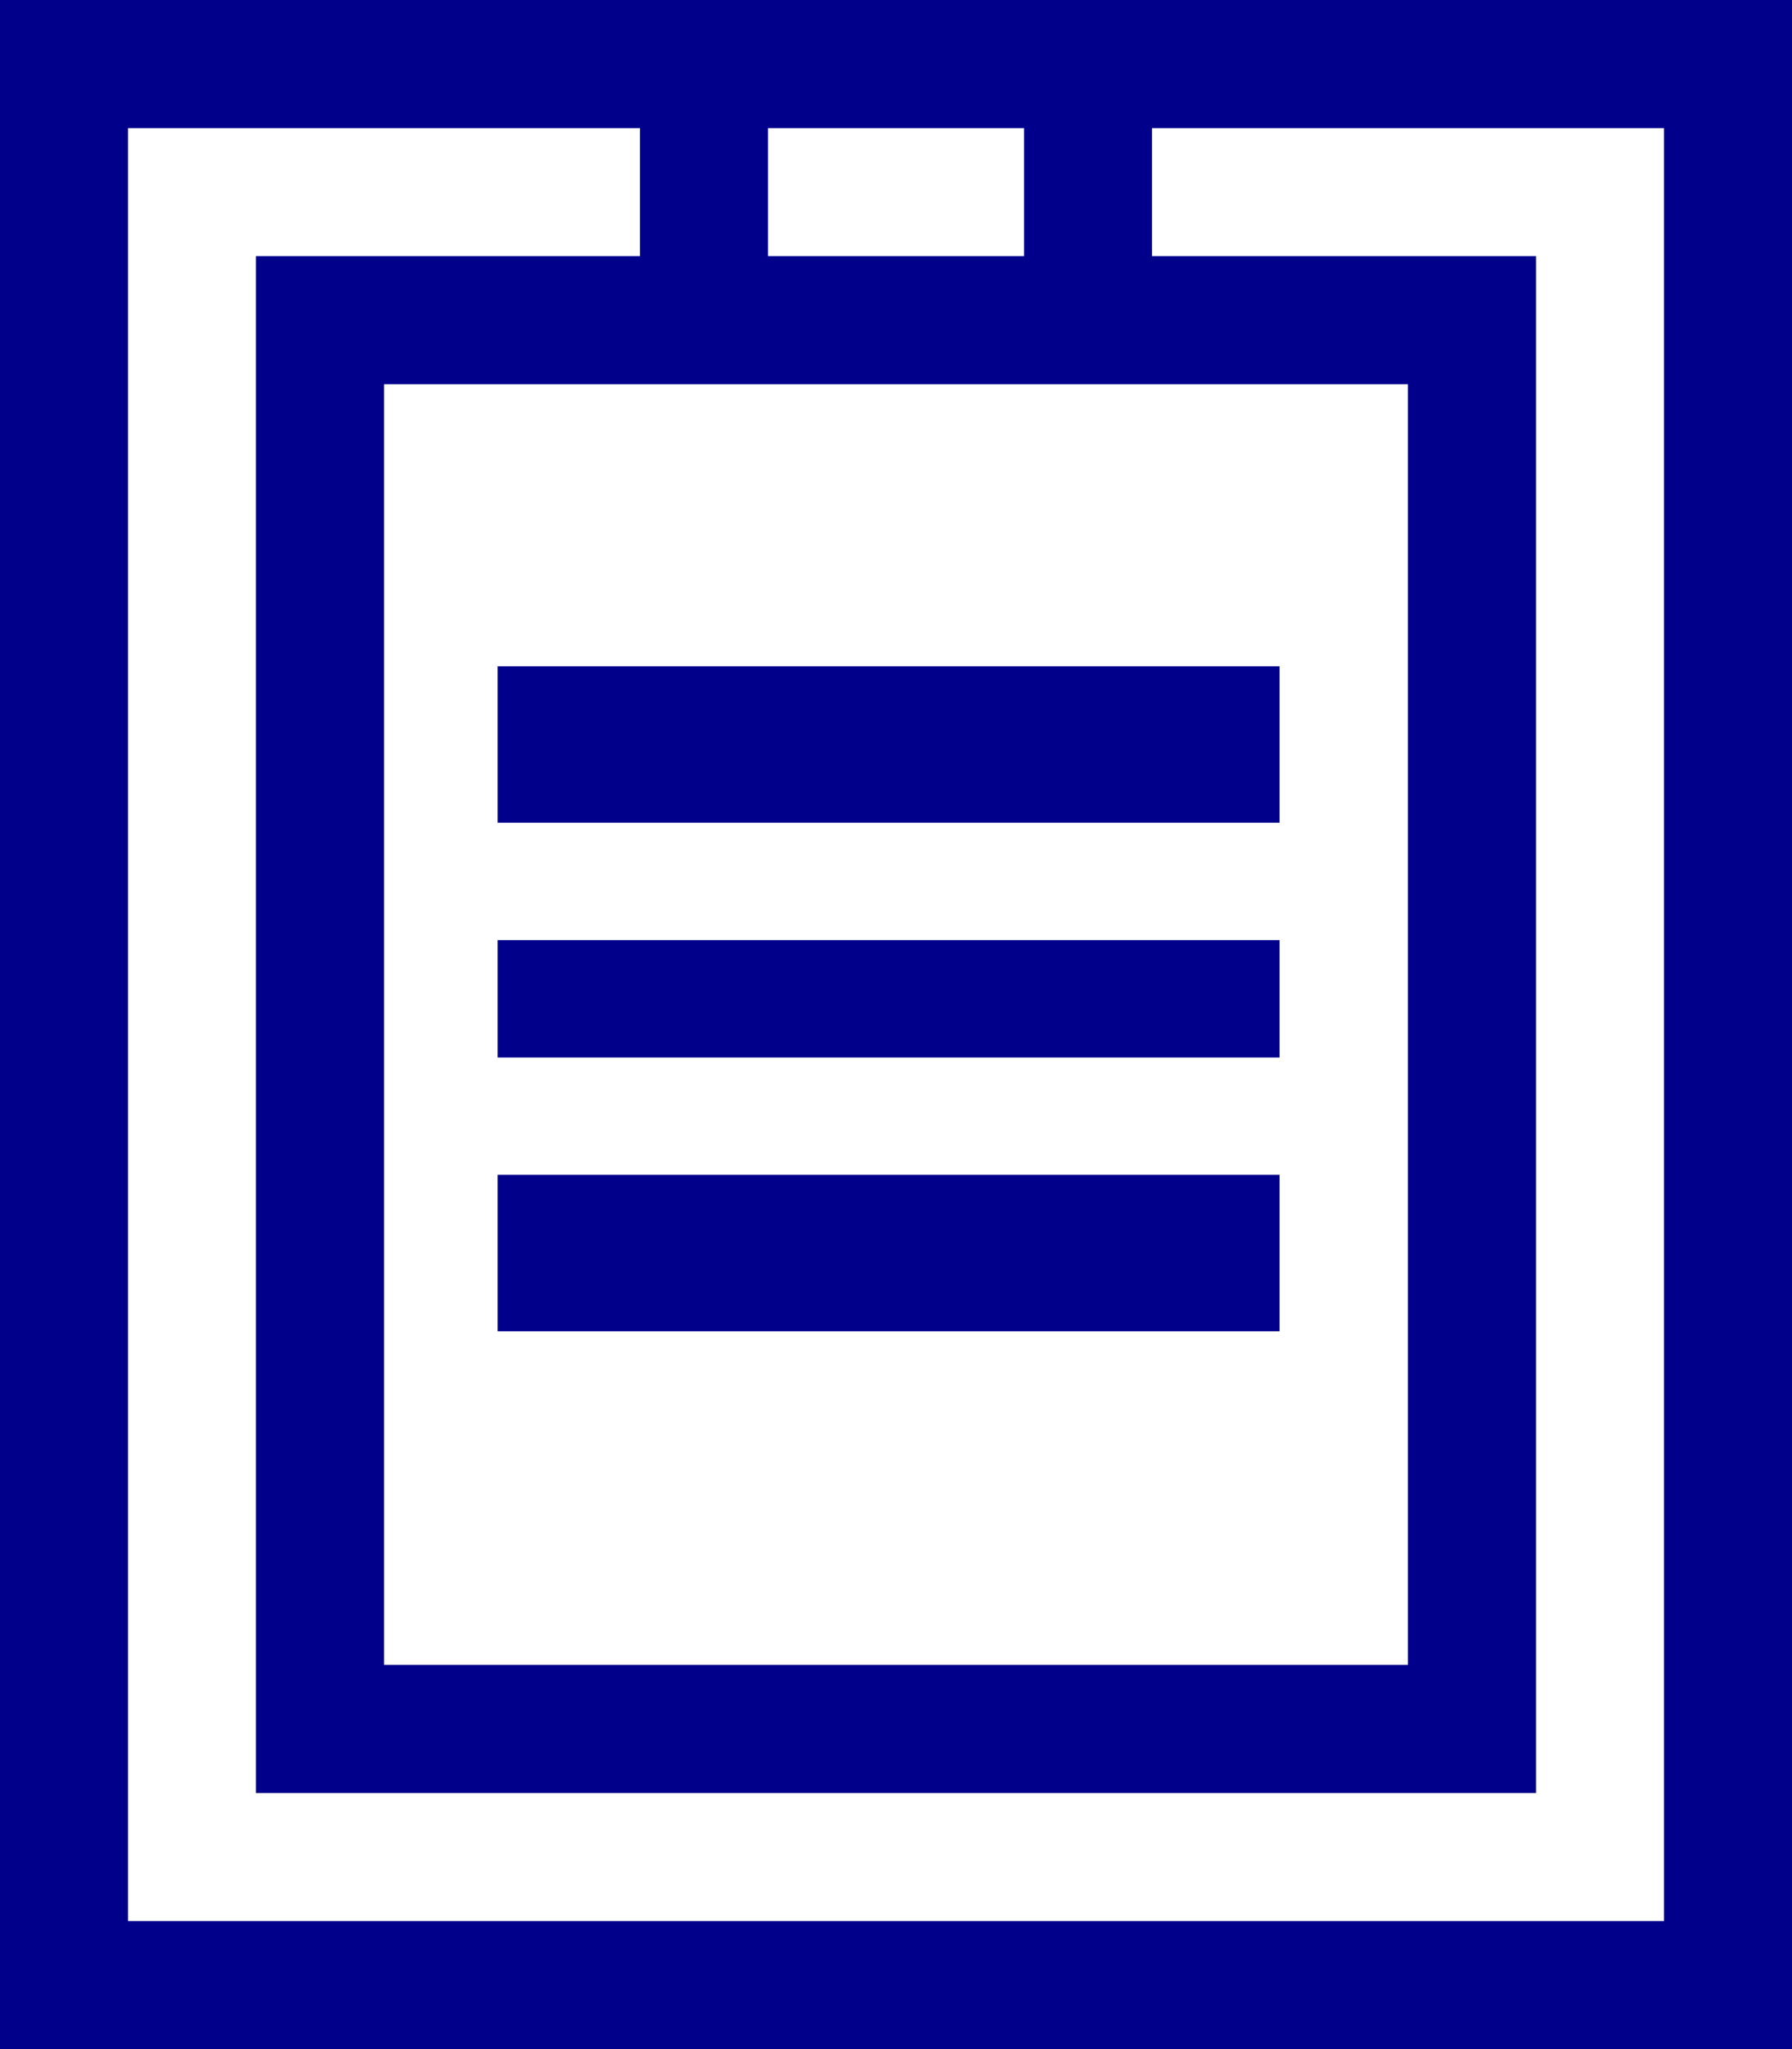
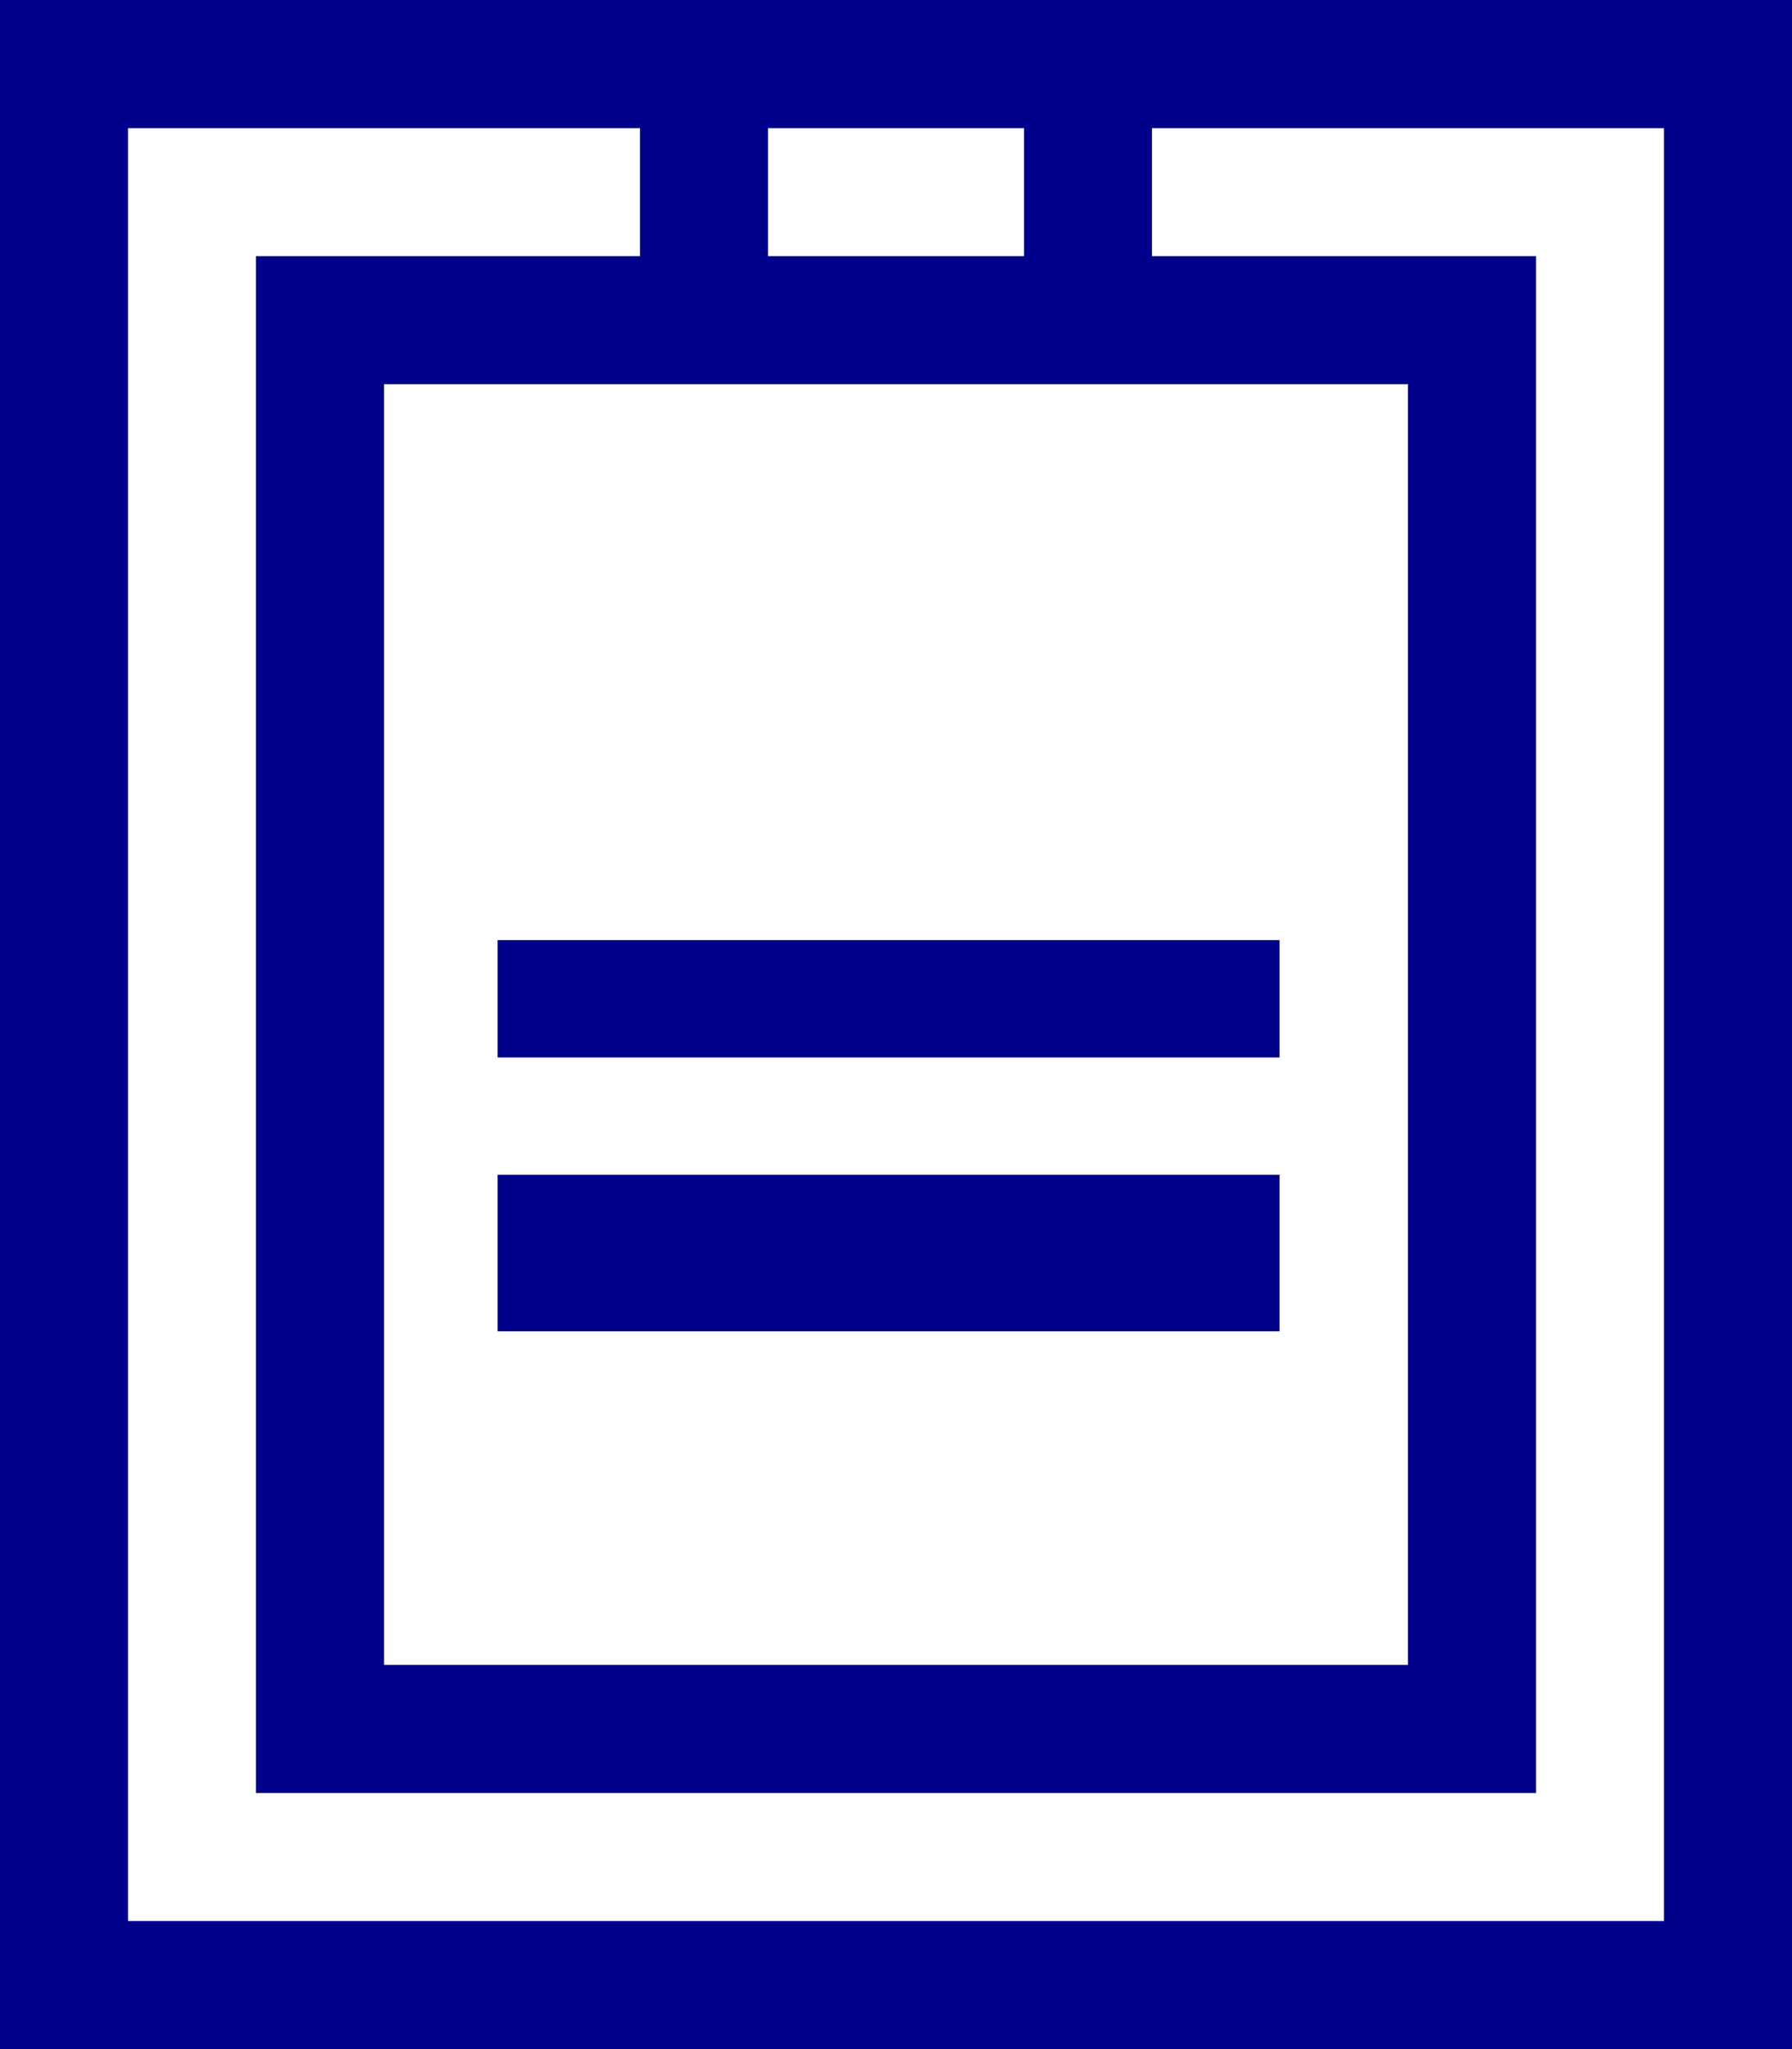
<svg xmlns="http://www.w3.org/2000/svg" width="45.832" height="52.379" viewBox="0 0 45.832 52.379">
  <g id="グループ_1626" data-name="グループ 1626" transform="translate(-290 -787)">
    <path id="パス_810" data-name="パス 810" d="M9.821,9.821H36.01V42.558H9.821Zm9.821-6.546h6.549V6.549H19.642Zm9.821,0H42.558V49.106H3.274V3.275H16.368V6.549H6.547V45.833H39.284V6.549H29.463ZM16.368,0V0H0V52.379H45.832V0H29.463V0Z" transform="translate(290 787)" fill="#00008b" />
-     <rect id="長方形_1318" data-name="長方形 1318" width="20" height="4" transform="translate(302.727 804.031)" fill="#00008b" />
    <rect id="長方形_1319" data-name="長方形 1319" width="20" height="3" transform="translate(302.727 811.031)" fill="#00008b" />
    <rect id="長方形_1320" data-name="長方形 1320" width="20" height="4" transform="translate(302.727 817.031)" fill="#00008b" />
  </g>
</svg>